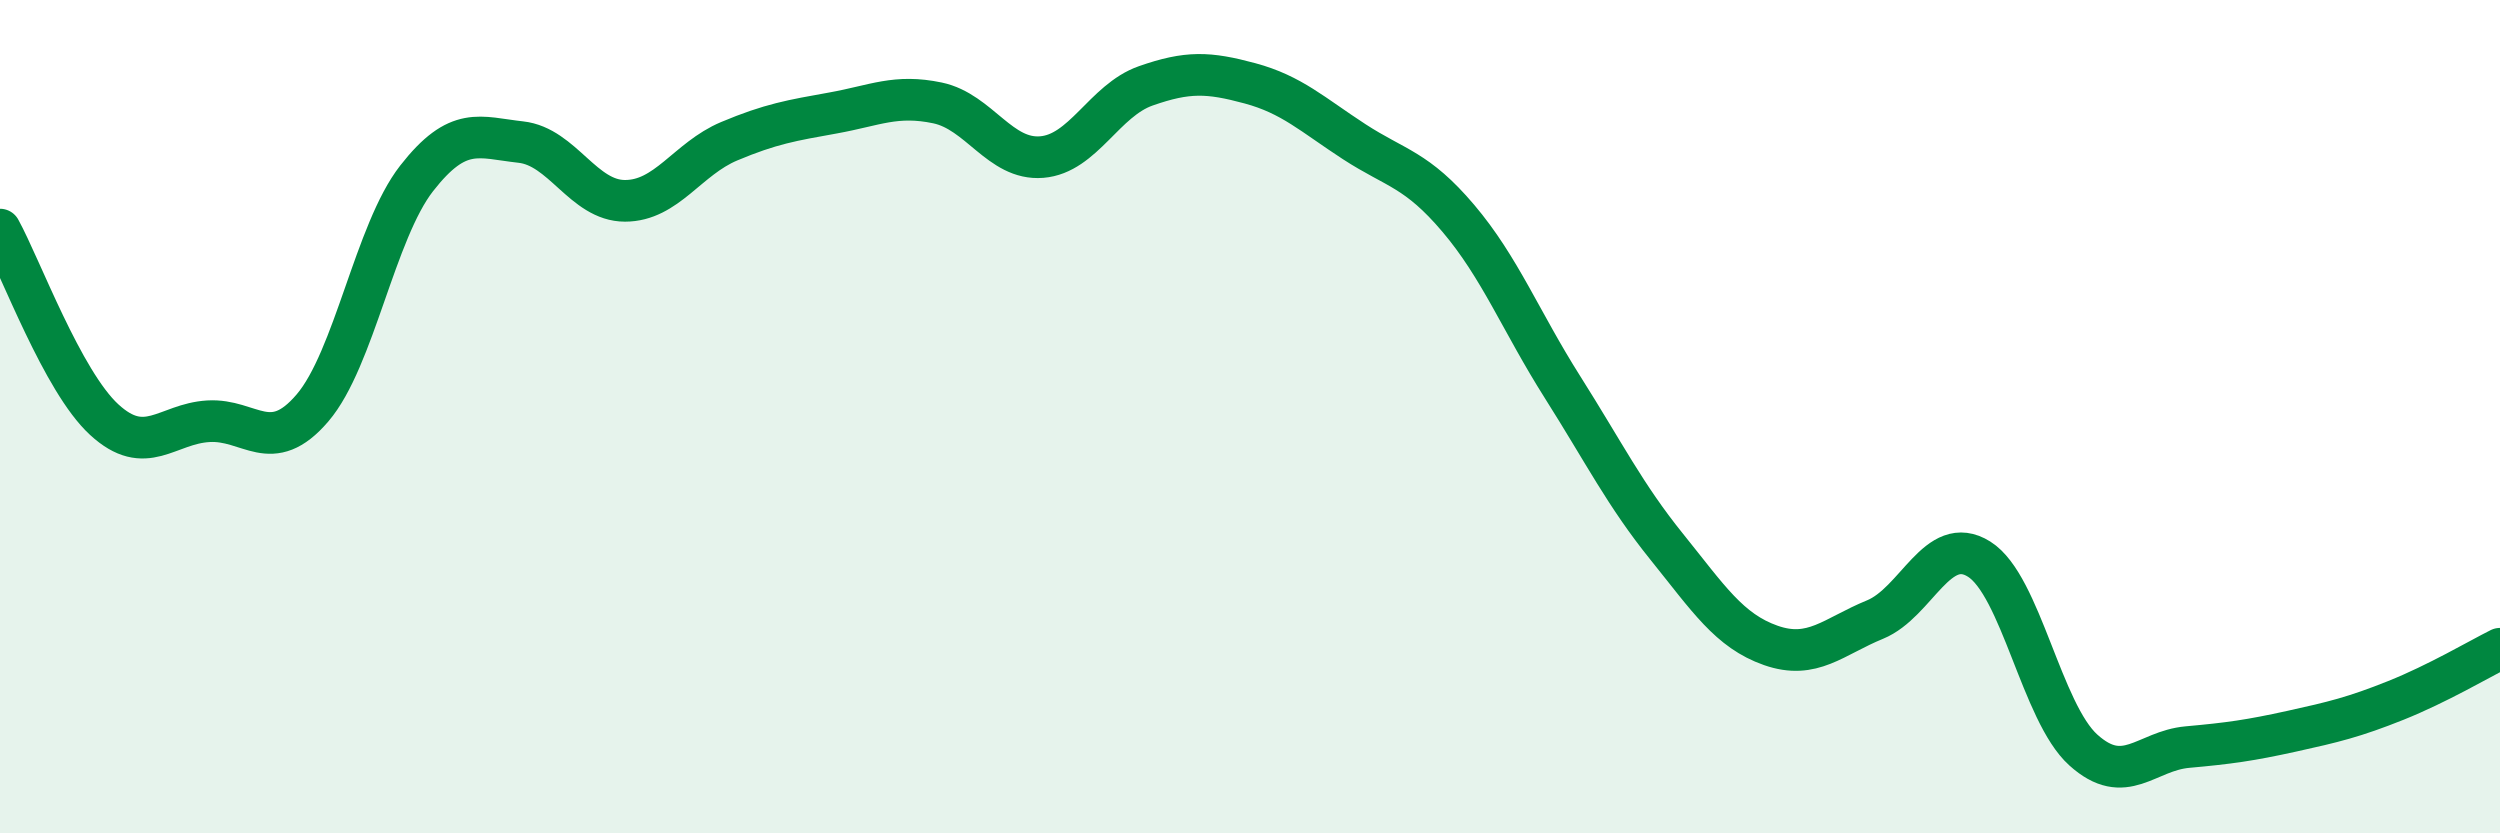
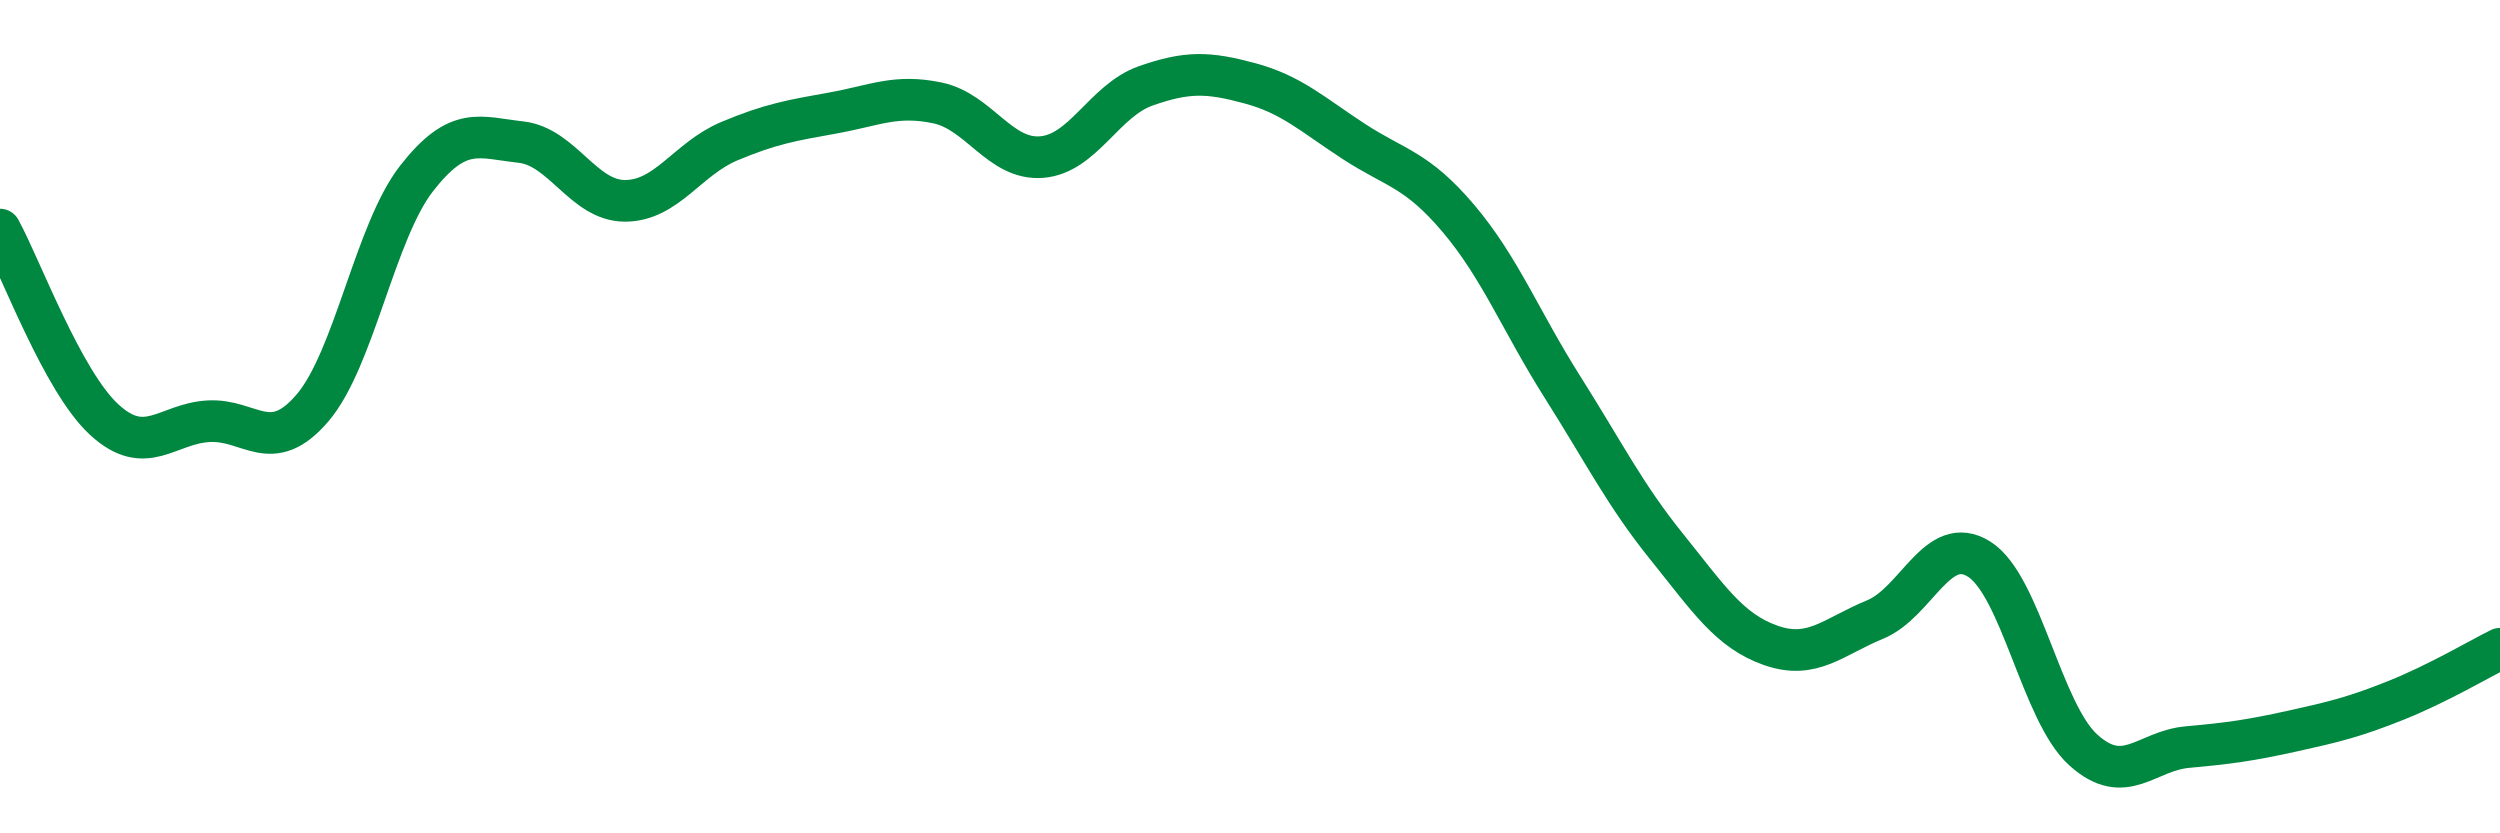
<svg xmlns="http://www.w3.org/2000/svg" width="60" height="20" viewBox="0 0 60 20">
-   <path d="M 0,5.51 C 0.5,6.42 1.5,9.15 2.5,10.07 C 3.5,10.99 4,10.17 5,10.11 C 6,10.05 6.5,10.96 7.5,9.79 C 8.5,8.62 9,5.56 10,4.28 C 11,3 11.5,3.3 12.5,3.41 C 13.5,3.52 14,4.82 15,4.82 C 16,4.82 16.5,3.81 17.5,3.39 C 18.5,2.97 19,2.89 20,2.71 C 21,2.53 21.5,2.26 22.5,2.47 C 23.5,2.68 24,3.85 25,3.77 C 26,3.69 26.5,2.41 27.5,2.06 C 28.5,1.71 29,1.73 30,2 C 31,2.27 31.5,2.75 32.5,3.4 C 33.5,4.05 34,4.06 35,5.24 C 36,6.42 36.5,7.71 37.5,9.29 C 38.5,10.87 39,11.88 40,13.12 C 41,14.36 41.5,15.14 42.5,15.49 C 43.5,15.84 44,15.28 45,14.87 C 46,14.46 46.5,12.79 47.5,13.42 C 48.5,14.05 49,17.1 50,18 C 51,18.9 51.5,18.02 52.5,17.93 C 53.5,17.84 54,17.77 55,17.55 C 56,17.33 56.5,17.21 57.5,16.81 C 58.5,16.41 59.5,15.82 60,15.57L60 20L0 20Z" fill="#008740" opacity="0.1" stroke-linecap="round" stroke-linejoin="round" />
  <path d="M 0,5.51 C 0.5,6.42 1.5,9.15 2.5,10.07 C 3.5,10.99 4,10.17 5,10.11 C 6,10.05 6.5,10.96 7.5,9.79 C 8.5,8.62 9,5.56 10,4.28 C 11,3 11.5,3.3 12.5,3.41 C 13.5,3.52 14,4.82 15,4.82 C 16,4.82 16.5,3.81 17.5,3.39 C 18.5,2.97 19,2.89 20,2.71 C 21,2.53 21.5,2.26 22.5,2.47 C 23.5,2.68 24,3.85 25,3.77 C 26,3.69 26.5,2.41 27.5,2.06 C 28.5,1.71 29,1.73 30,2 C 31,2.27 31.5,2.75 32.5,3.4 C 33.5,4.05 34,4.06 35,5.24 C 36,6.42 36.5,7.71 37.5,9.29 C 38.5,10.87 39,11.88 40,13.12 C 41,14.36 41.5,15.14 42.5,15.49 C 43.5,15.84 44,15.28 45,14.87 C 46,14.46 46.5,12.79 47.5,13.42 C 48.5,14.05 49,17.1 50,18 C 51,18.9 51.5,18.02 52.5,17.93 C 53.5,17.84 54,17.77 55,17.55 C 56,17.33 56.5,17.21 57.5,16.81 C 58.5,16.41 59.5,15.82 60,15.57" stroke="#008740" stroke-width="1" fill="none" stroke-linecap="round" stroke-linejoin="round" />
</svg>